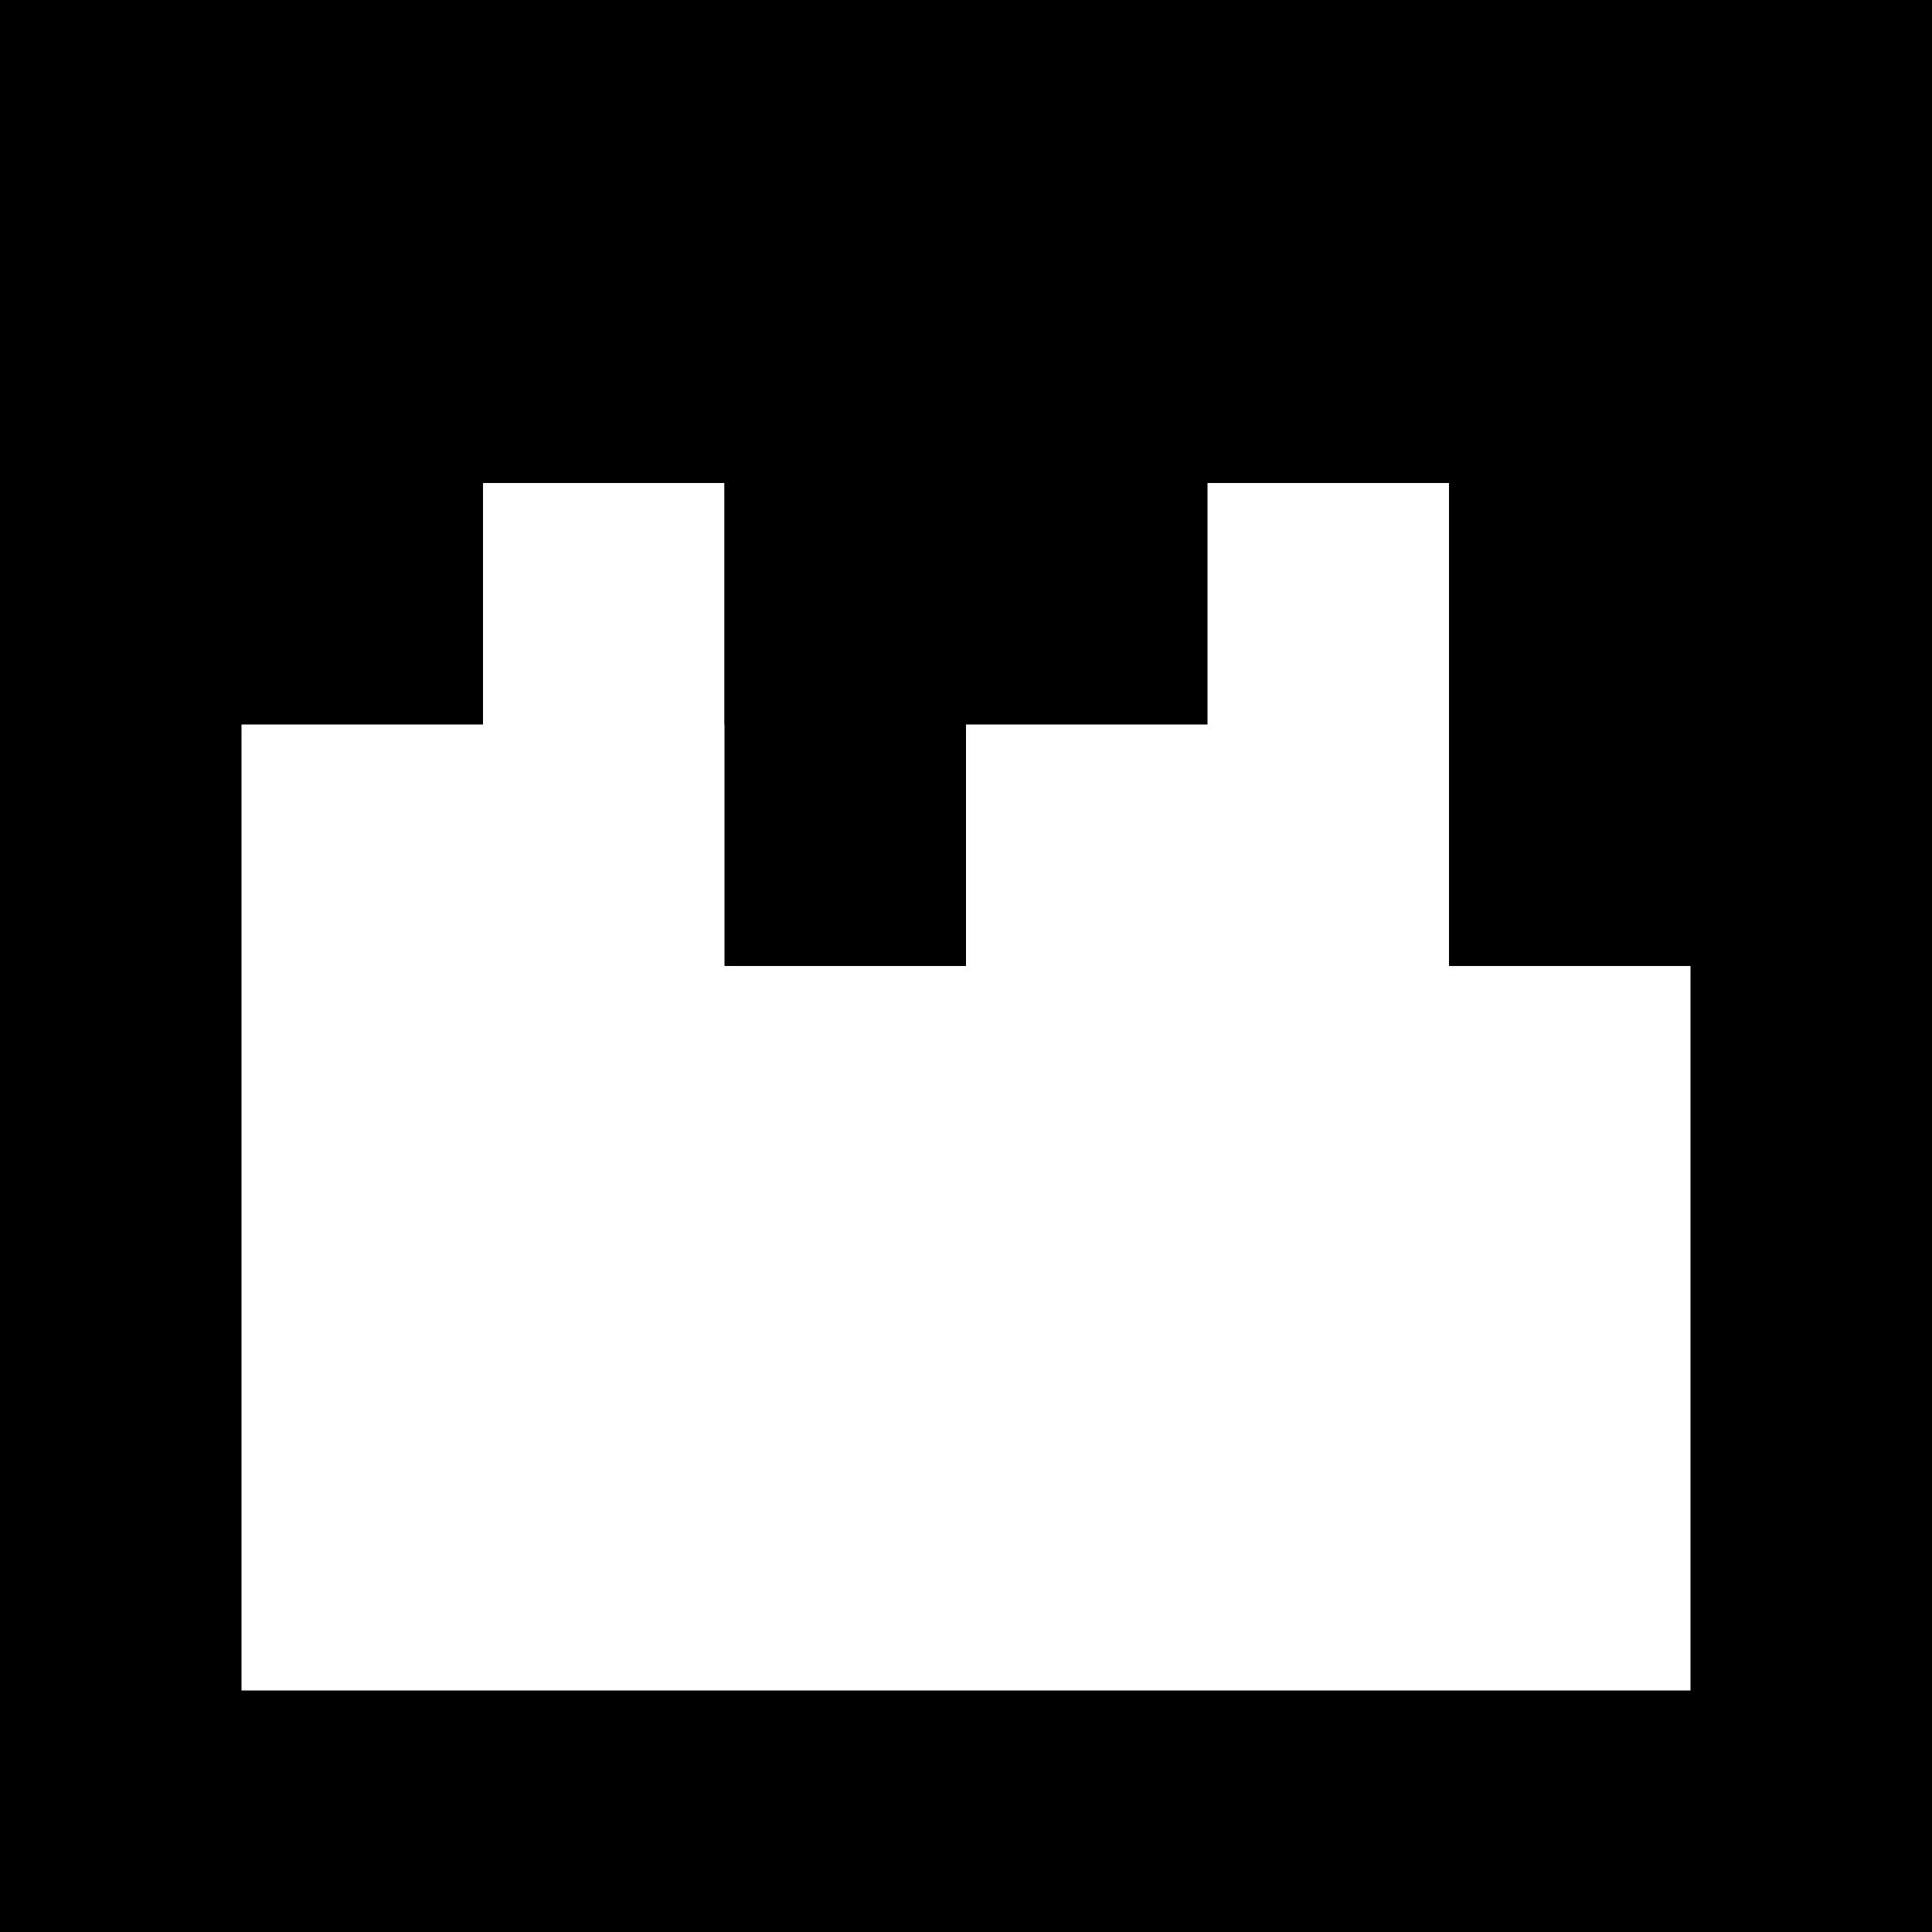
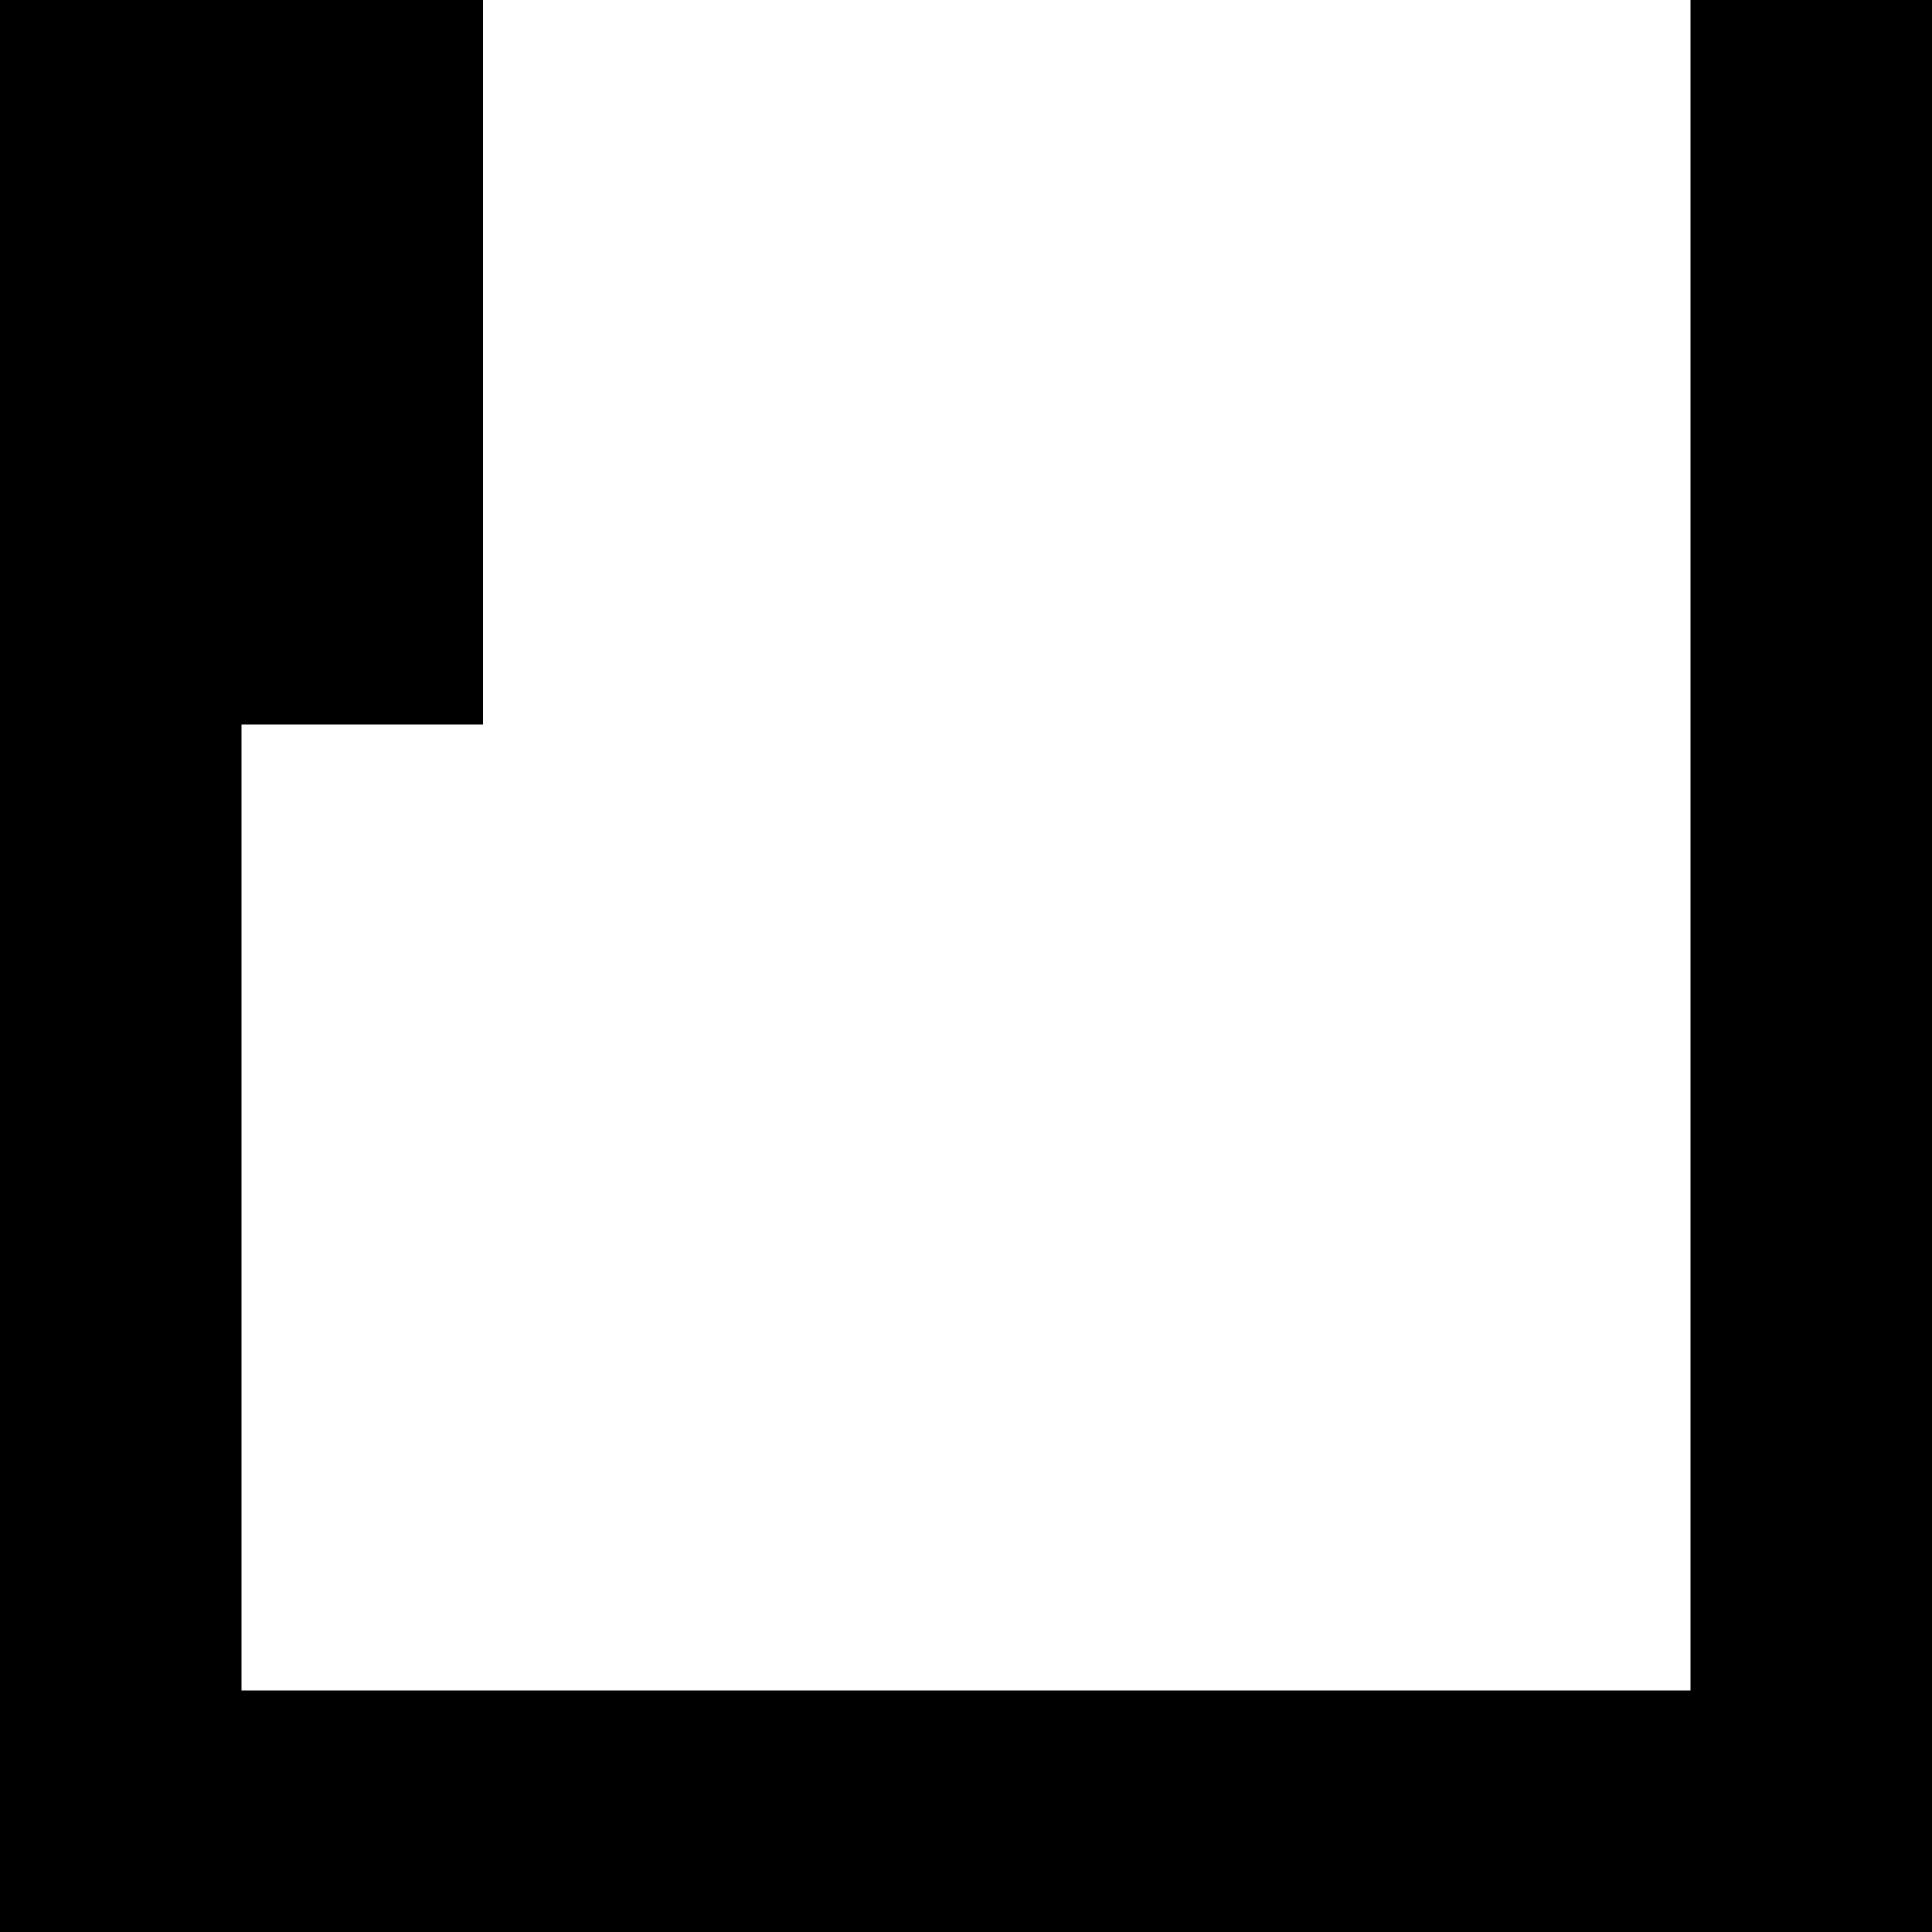
<svg xmlns="http://www.w3.org/2000/svg" width="8" height="8" viewBox="0 0 8 8">
-   <rect x="0" y="0" width="8" height="2" fill="black" />
  <rect x="0" y="0" width="1" height="8" fill="black" />
  <rect x="7" y="0" width="1" height="8" fill="black" />
  <rect x="0" y="7" width="8" height="1" fill="black" />
  <rect x="0" y="0" width="2" height="3" fill="black" />
-   <rect x="6" y="1" width="2" height="3" fill="black" />
-   <rect x="3" y="1" width="2" height="2" fill="black" />
-   <rect x="3" y="2" width="1" height="2" fill="black" />
</svg>